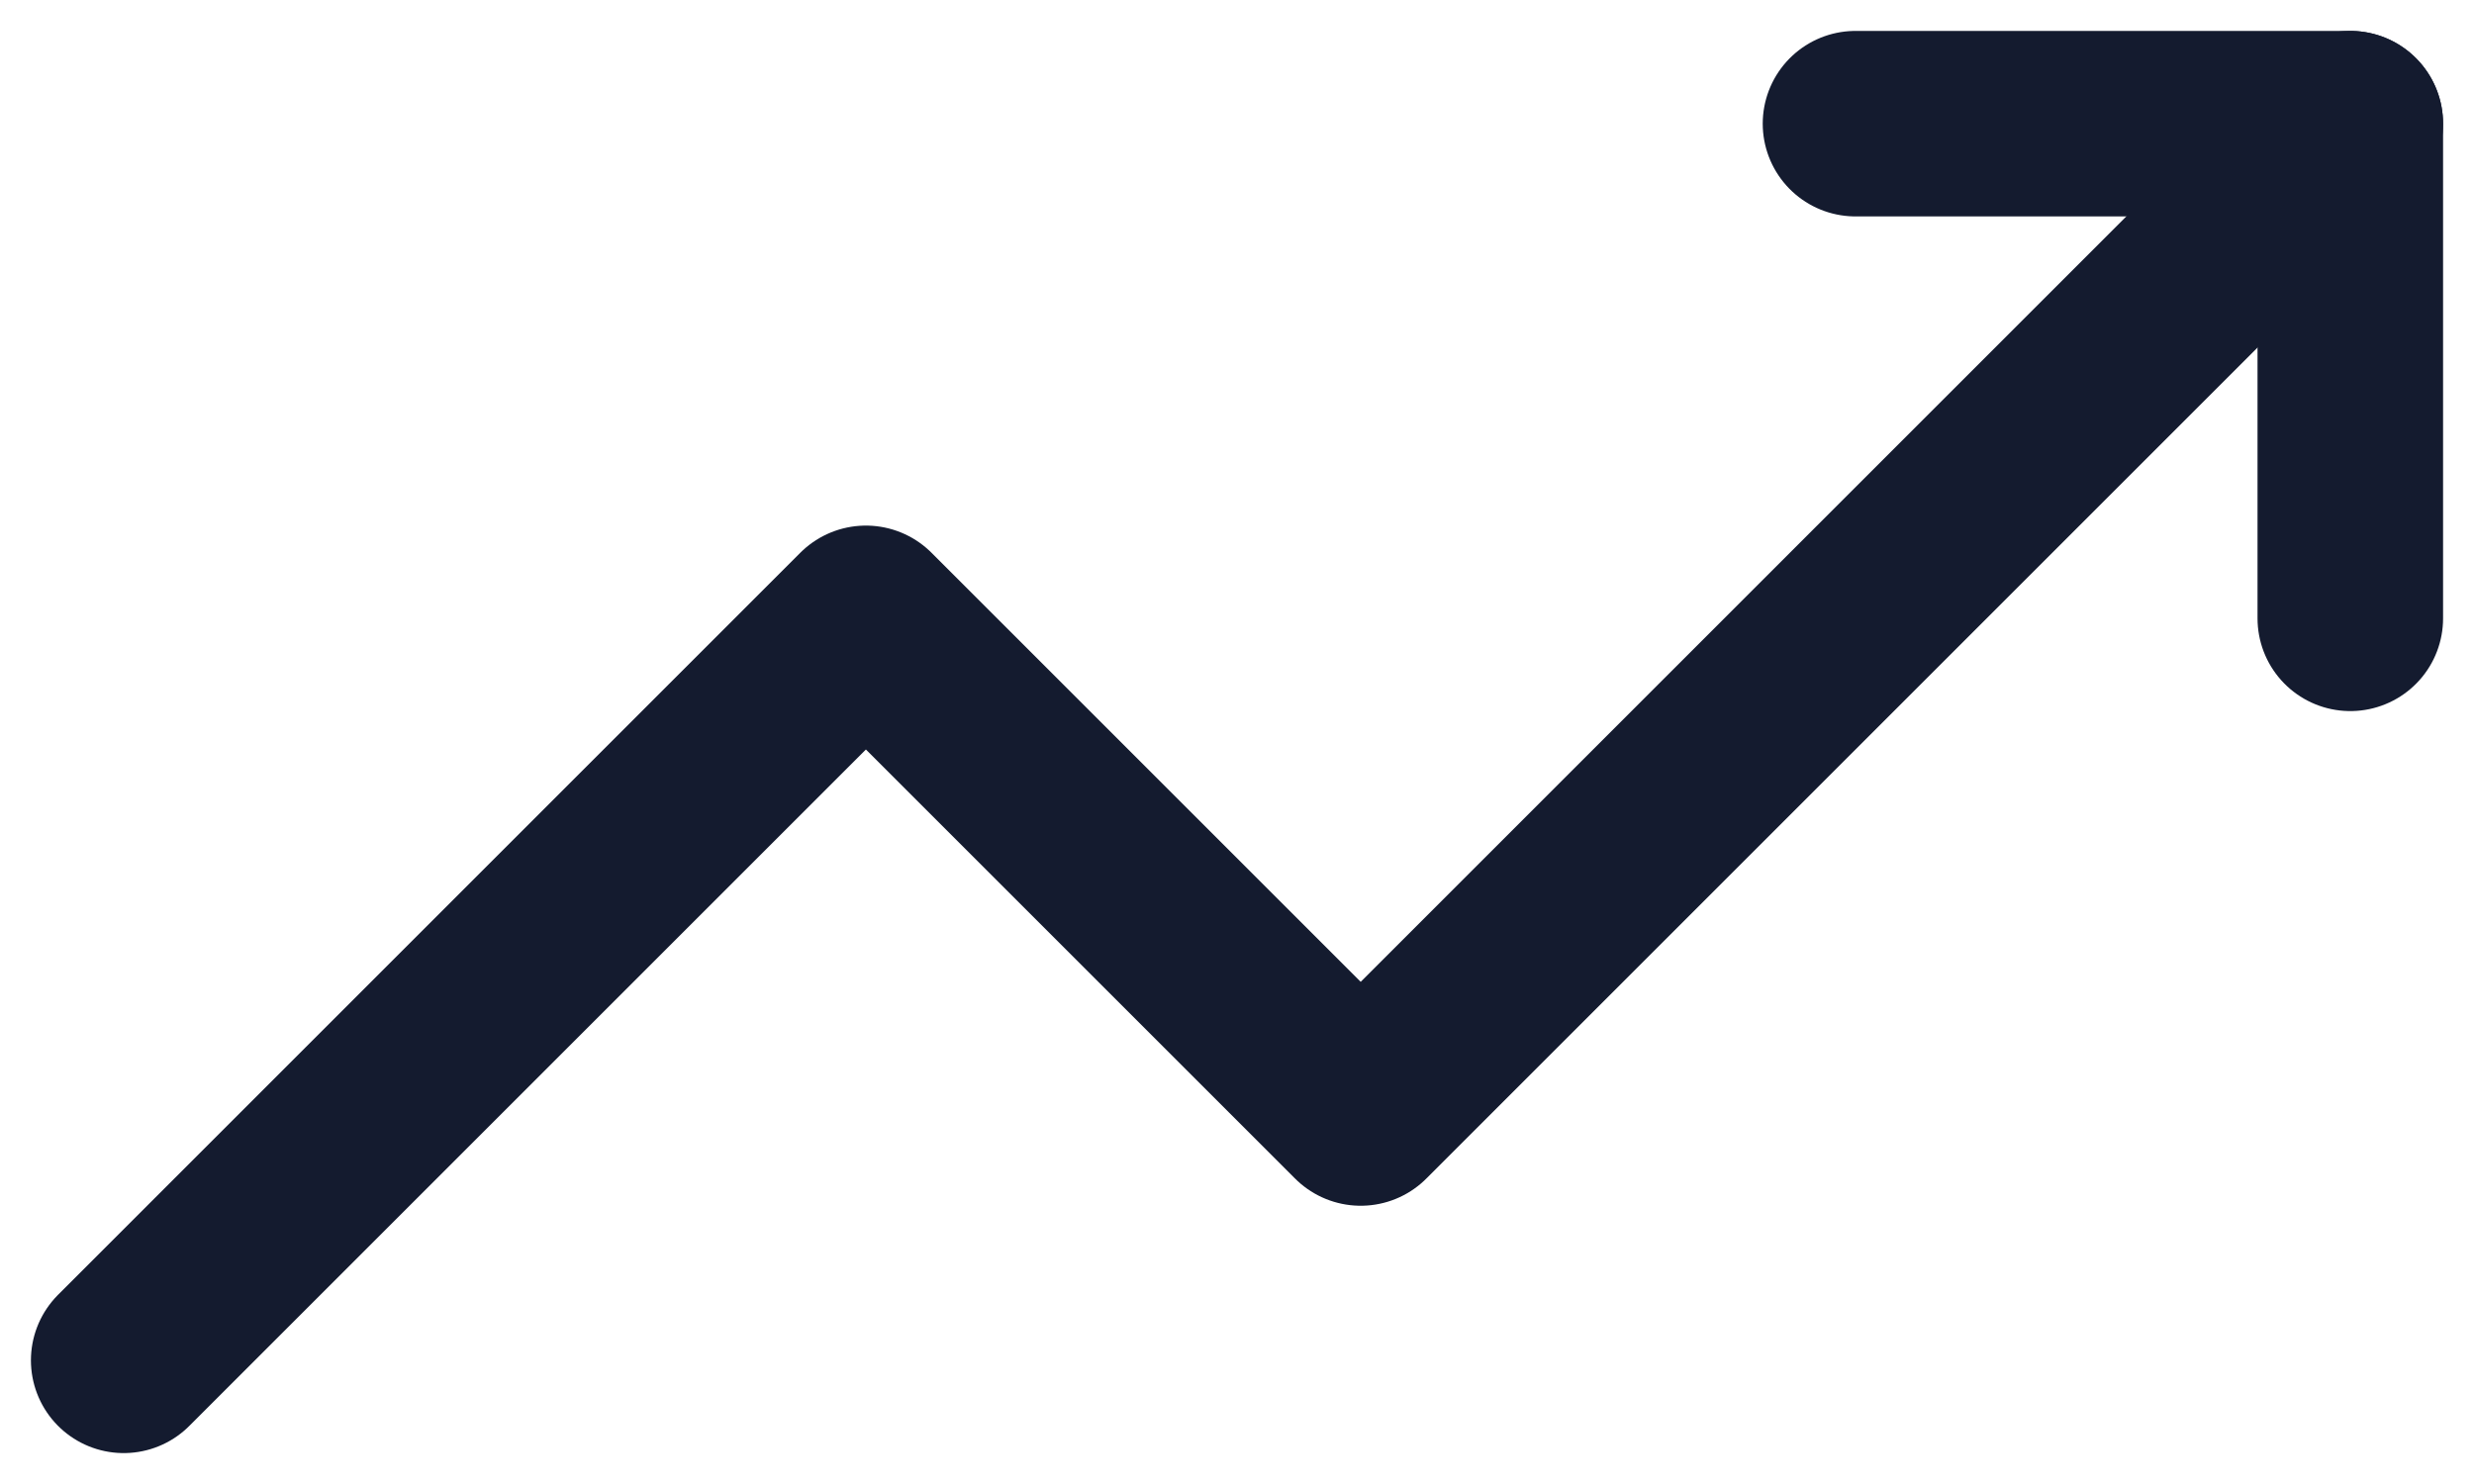
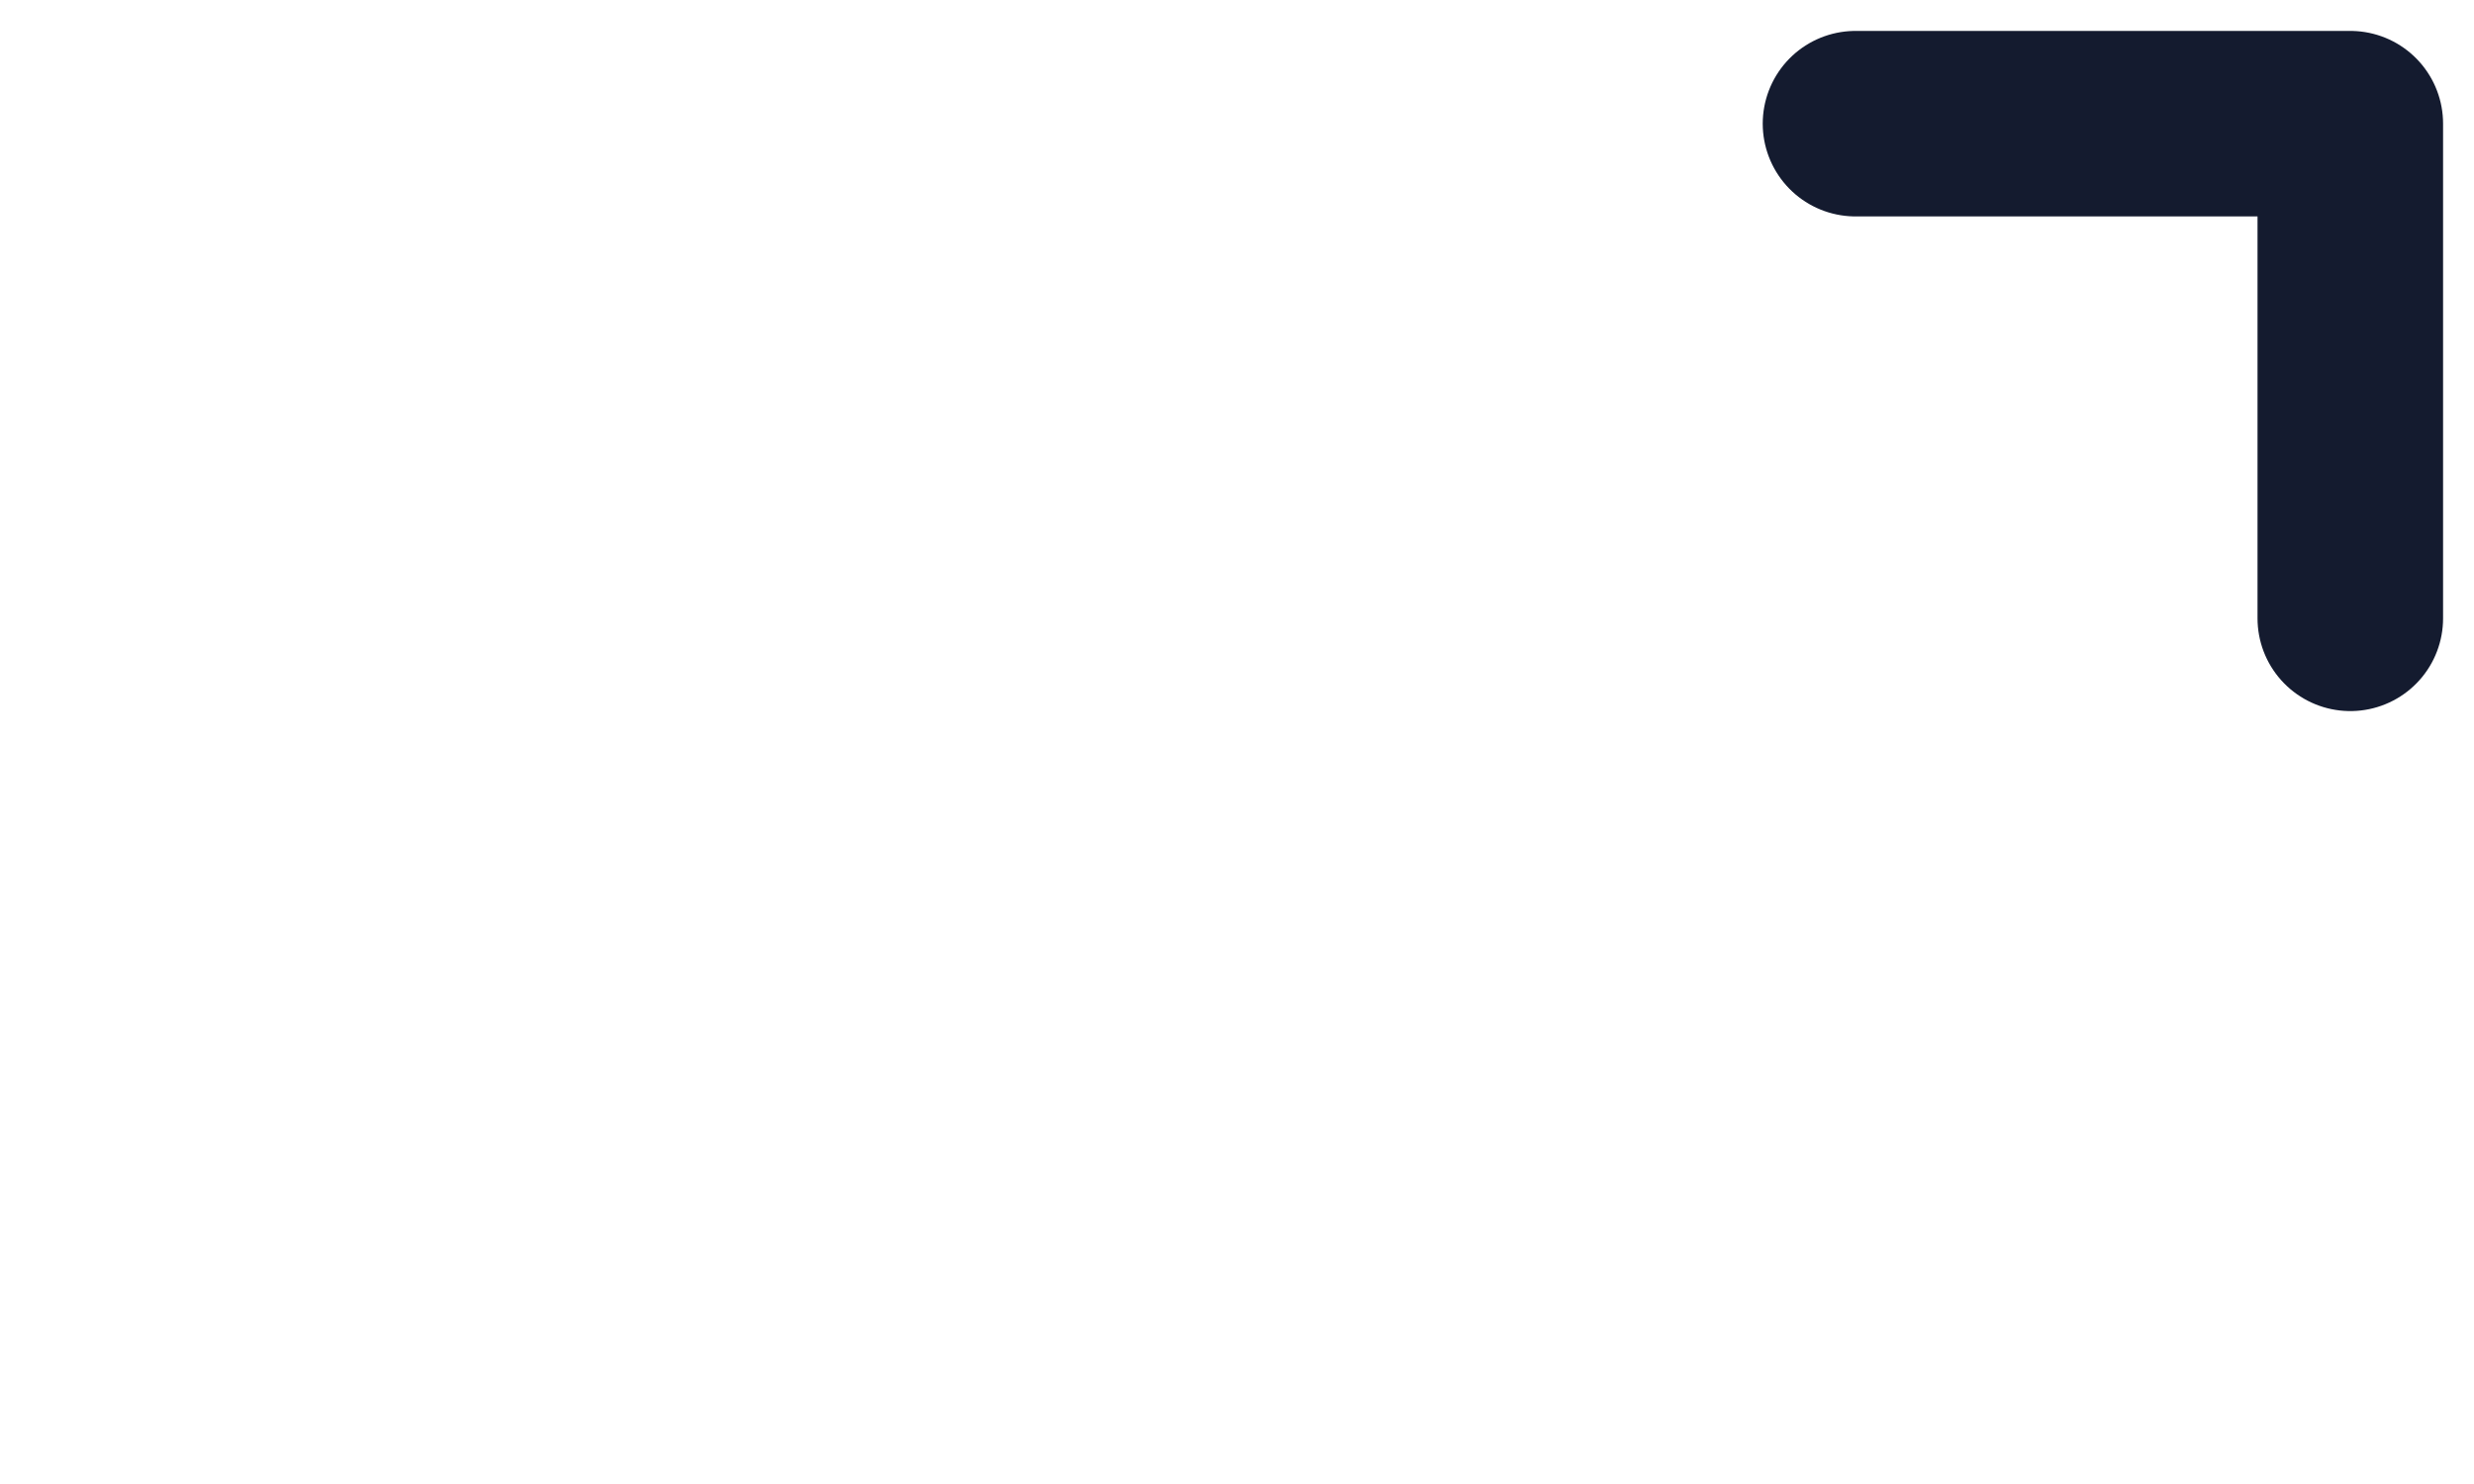
<svg xmlns="http://www.w3.org/2000/svg" width="20" height="12" viewBox="0 0 20 12" fill="none">
-   <path d="M1 11L7 5L11 9L19 1" stroke="#141B2F" stroke-width="1.5" stroke-linecap="round" stroke-linejoin="round" />
  <path d="M15 1H19V5" stroke="#141B2F" stroke-width="1.5" stroke-linecap="round" stroke-linejoin="round" />
</svg>